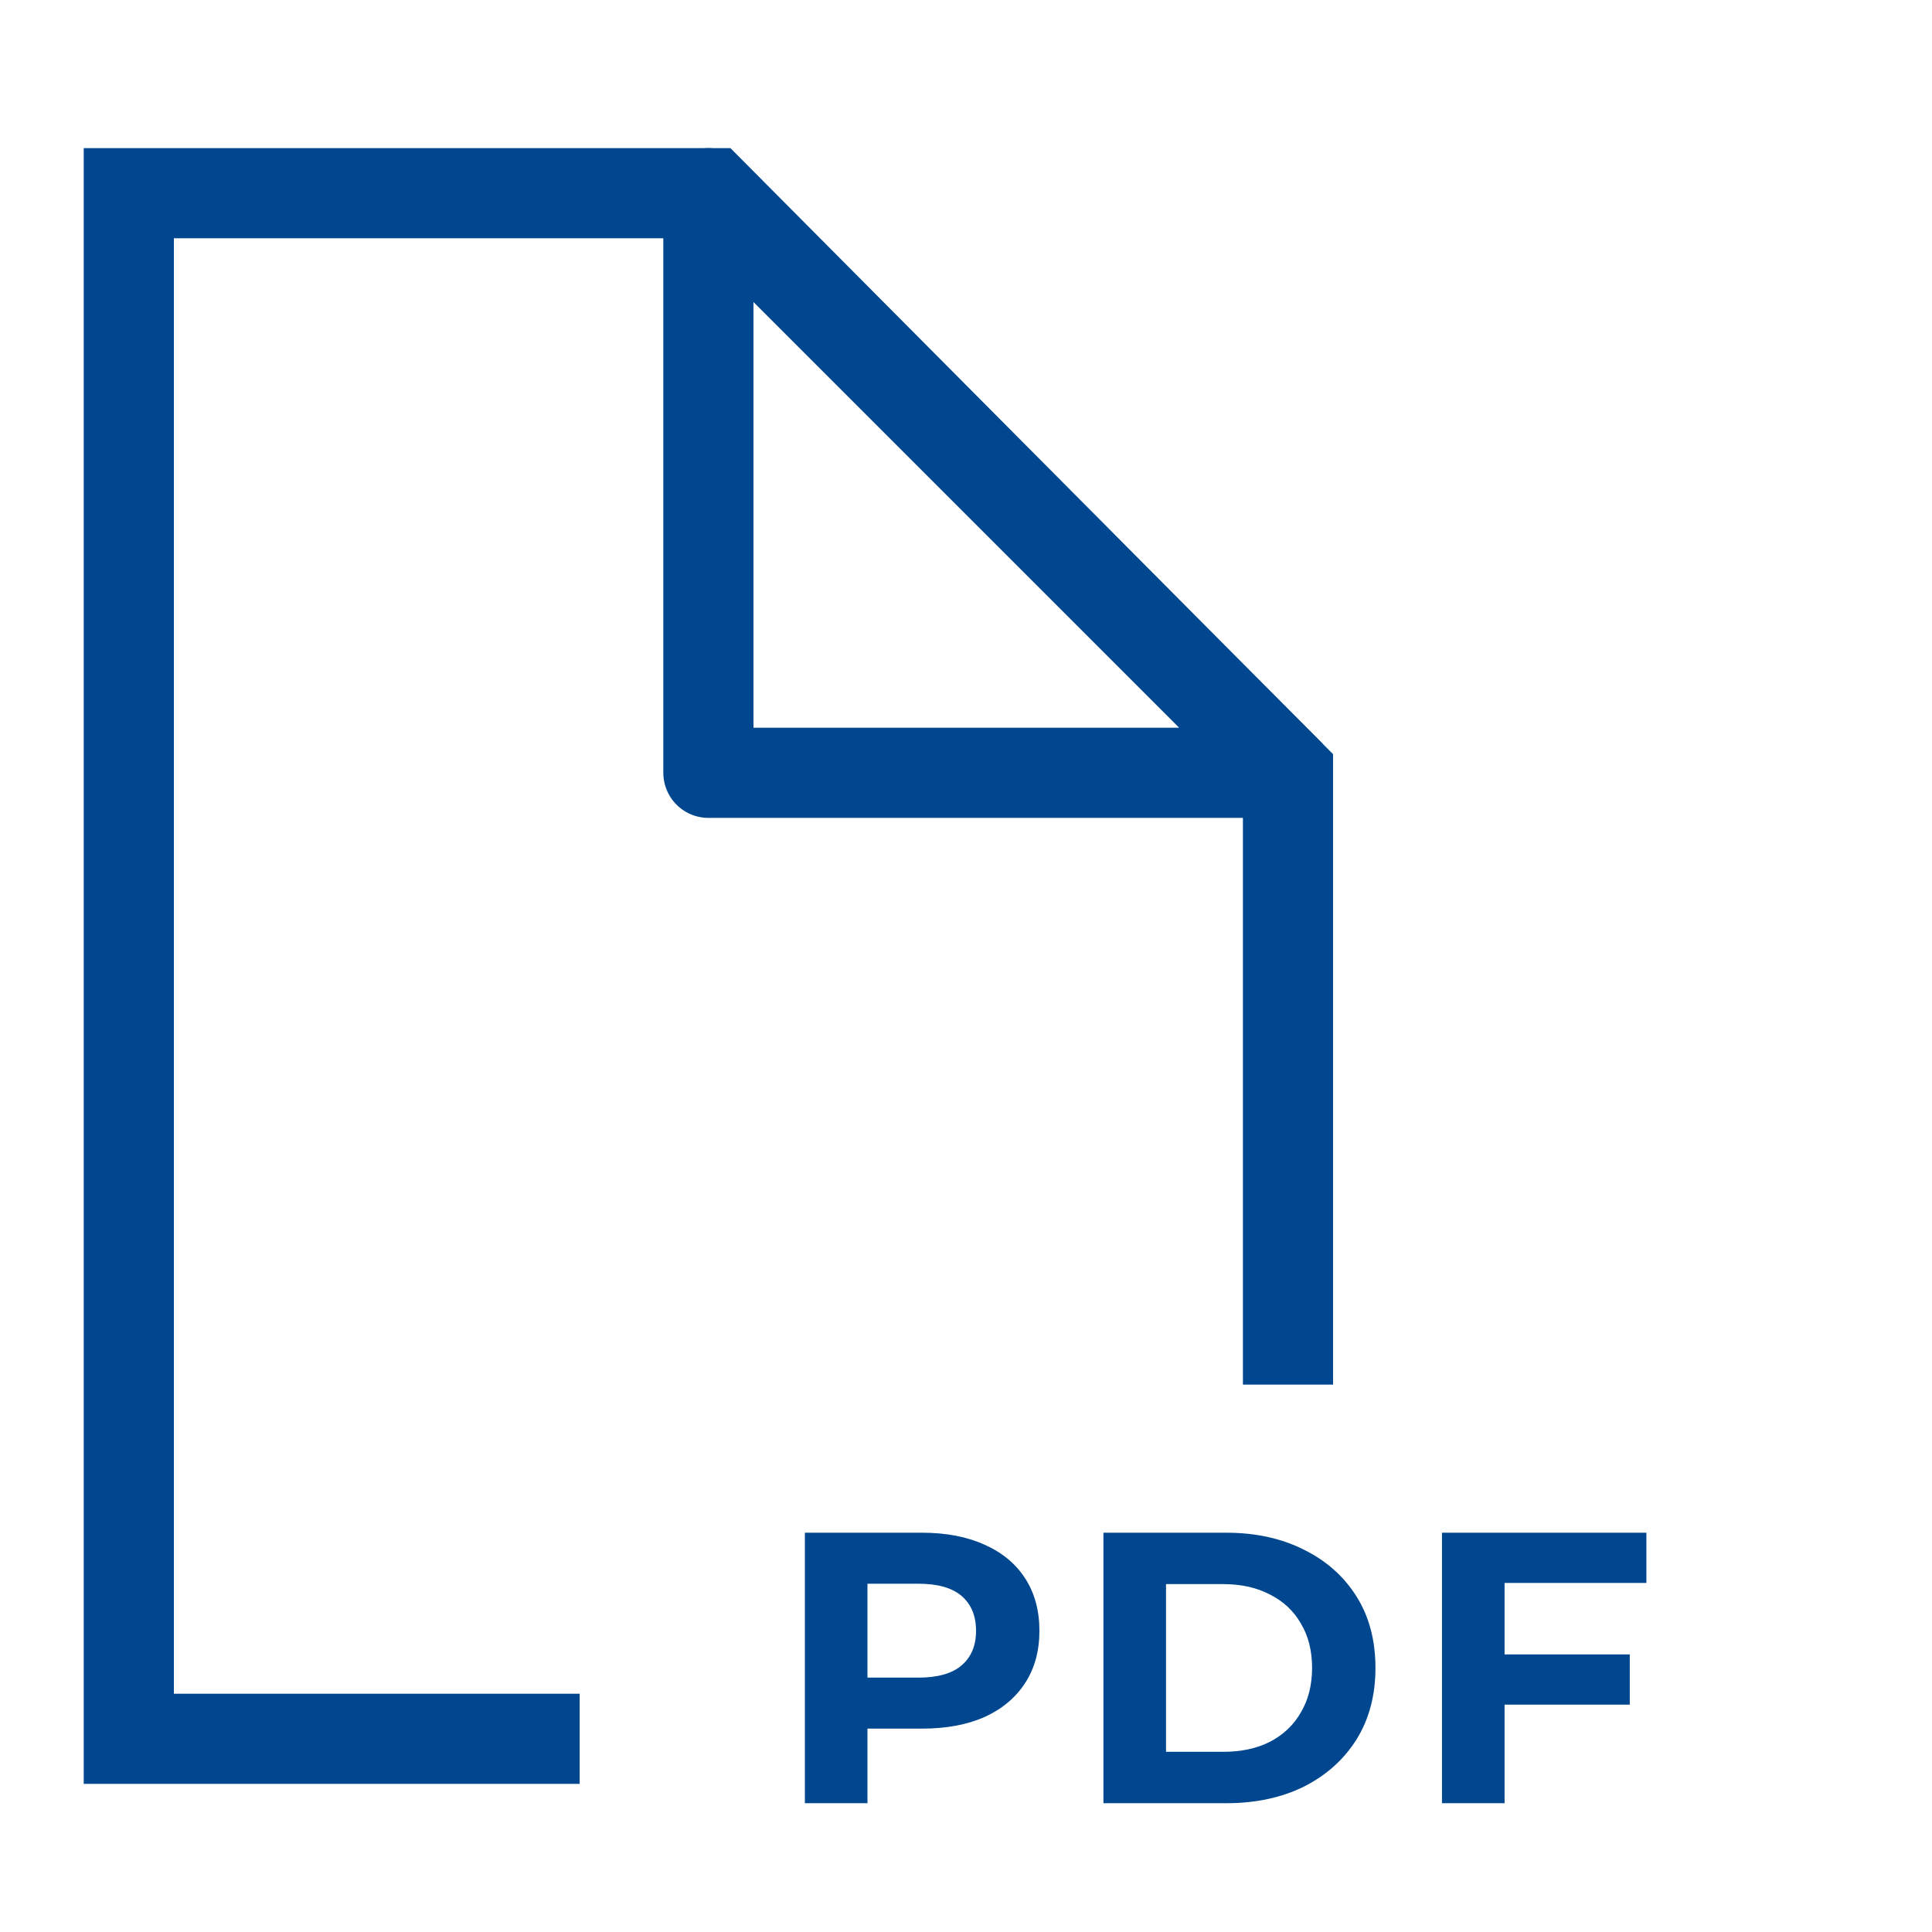
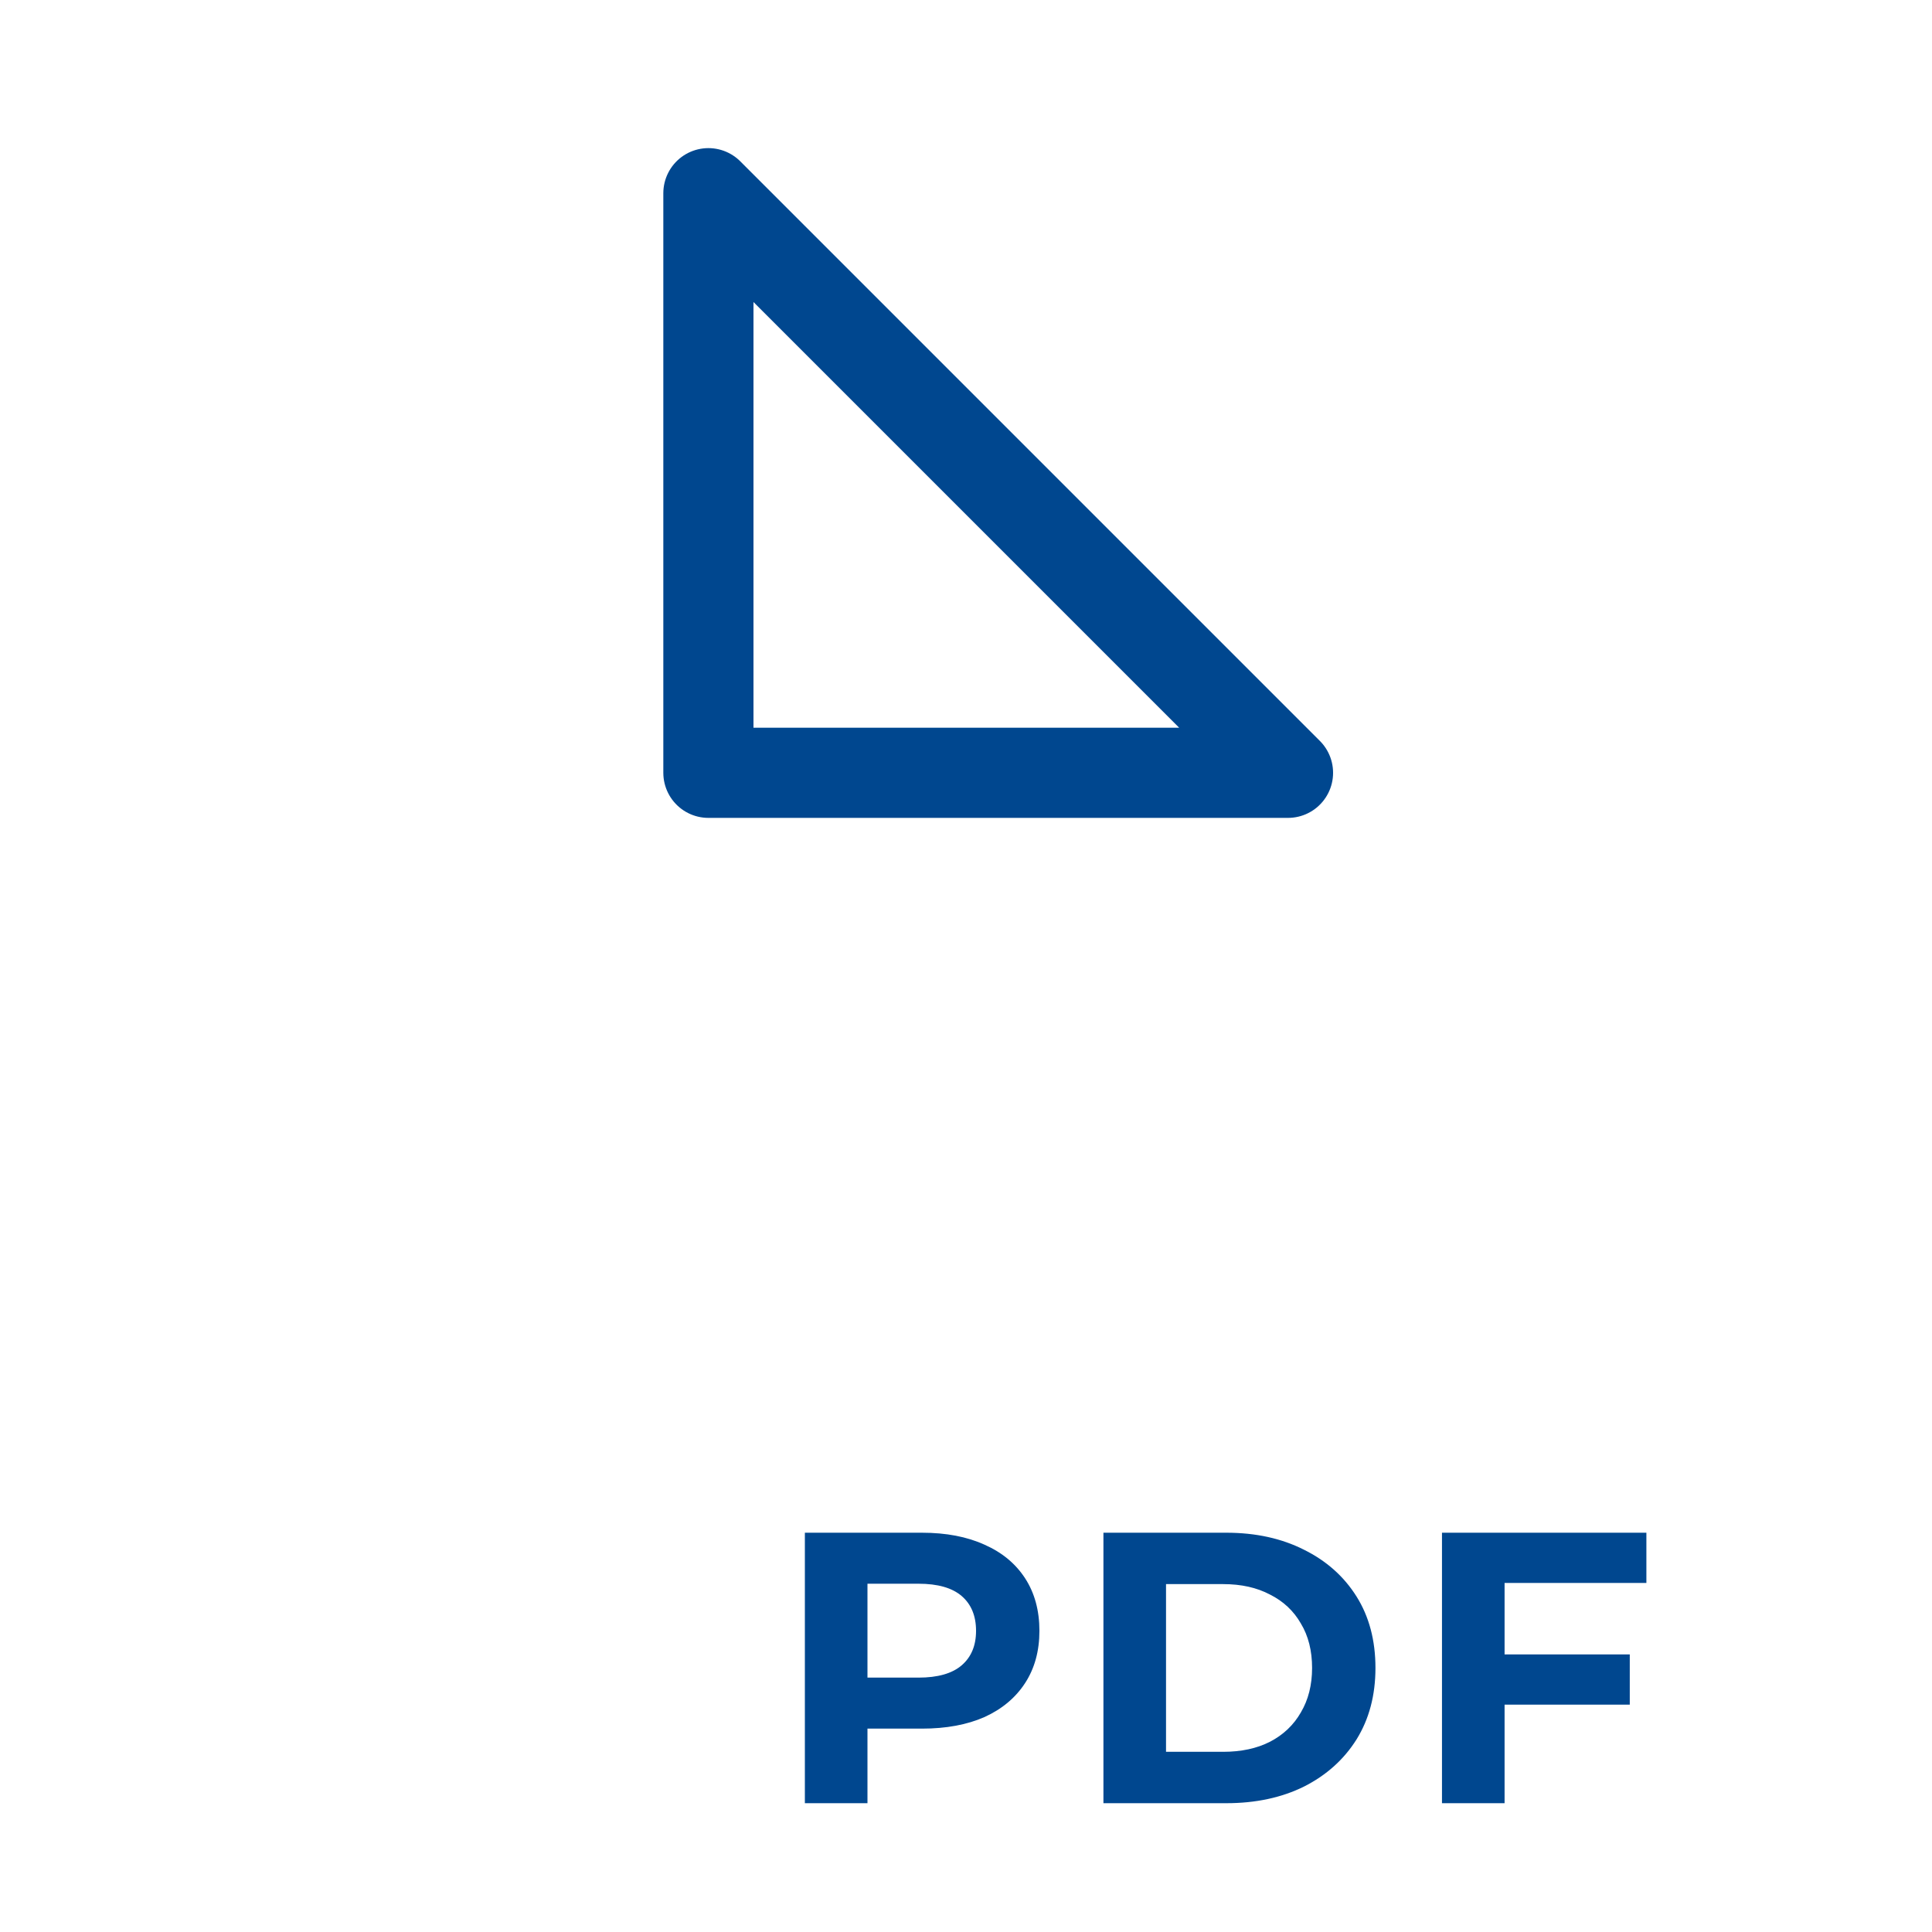
<svg xmlns="http://www.w3.org/2000/svg" width="30" height="30" viewBox="0 0 30 30" fill="none">
-   <path d="M9.001 27H2V3H11.051L20 12V21.5" stroke="#00478F" stroke-width="1.4" stroke-miterlimit="10" />
  <path d="M20 12H11V3L20 12Z" stroke="#00478F" stroke-width="1.4" stroke-linejoin="round" />
  <path d="M12.498 28V23.8H14.316C14.692 23.8 15.016 23.862 15.288 23.986C15.56 24.106 15.77 24.28 15.918 24.508C16.066 24.736 16.14 25.008 16.14 25.324C16.14 25.636 16.066 25.906 15.918 26.134C15.77 26.362 15.56 26.538 15.288 26.662C15.016 26.782 14.692 26.842 14.316 26.842H13.038L13.47 26.404V28H12.498ZM13.47 26.512L13.038 26.05H14.262C14.562 26.05 14.786 25.986 14.934 25.858C15.082 25.73 15.156 25.552 15.156 25.324C15.156 25.092 15.082 24.912 14.934 24.784C14.786 24.656 14.562 24.592 14.262 24.592H13.038L13.47 24.13V26.512ZM17.134 28V23.8H19.042C19.498 23.8 19.9 23.888 20.248 24.064C20.596 24.236 20.868 24.478 21.064 24.79C21.26 25.102 21.358 25.472 21.358 25.9C21.358 26.324 21.26 26.694 21.064 27.01C20.868 27.322 20.596 27.566 20.248 27.742C19.9 27.914 19.498 28 19.042 28H17.134ZM18.106 27.202H18.994C19.274 27.202 19.516 27.15 19.72 27.046C19.928 26.938 20.088 26.786 20.2 26.59C20.316 26.394 20.374 26.164 20.374 25.9C20.374 25.632 20.316 25.402 20.2 25.21C20.088 25.014 19.928 24.864 19.72 24.76C19.516 24.652 19.274 24.598 18.994 24.598H18.106V27.202ZM23.291 25.69H25.307V26.47H23.291V25.69ZM23.363 28H22.391V23.8H25.565V24.58H23.363V28Z" fill="#00478F" />
</svg>